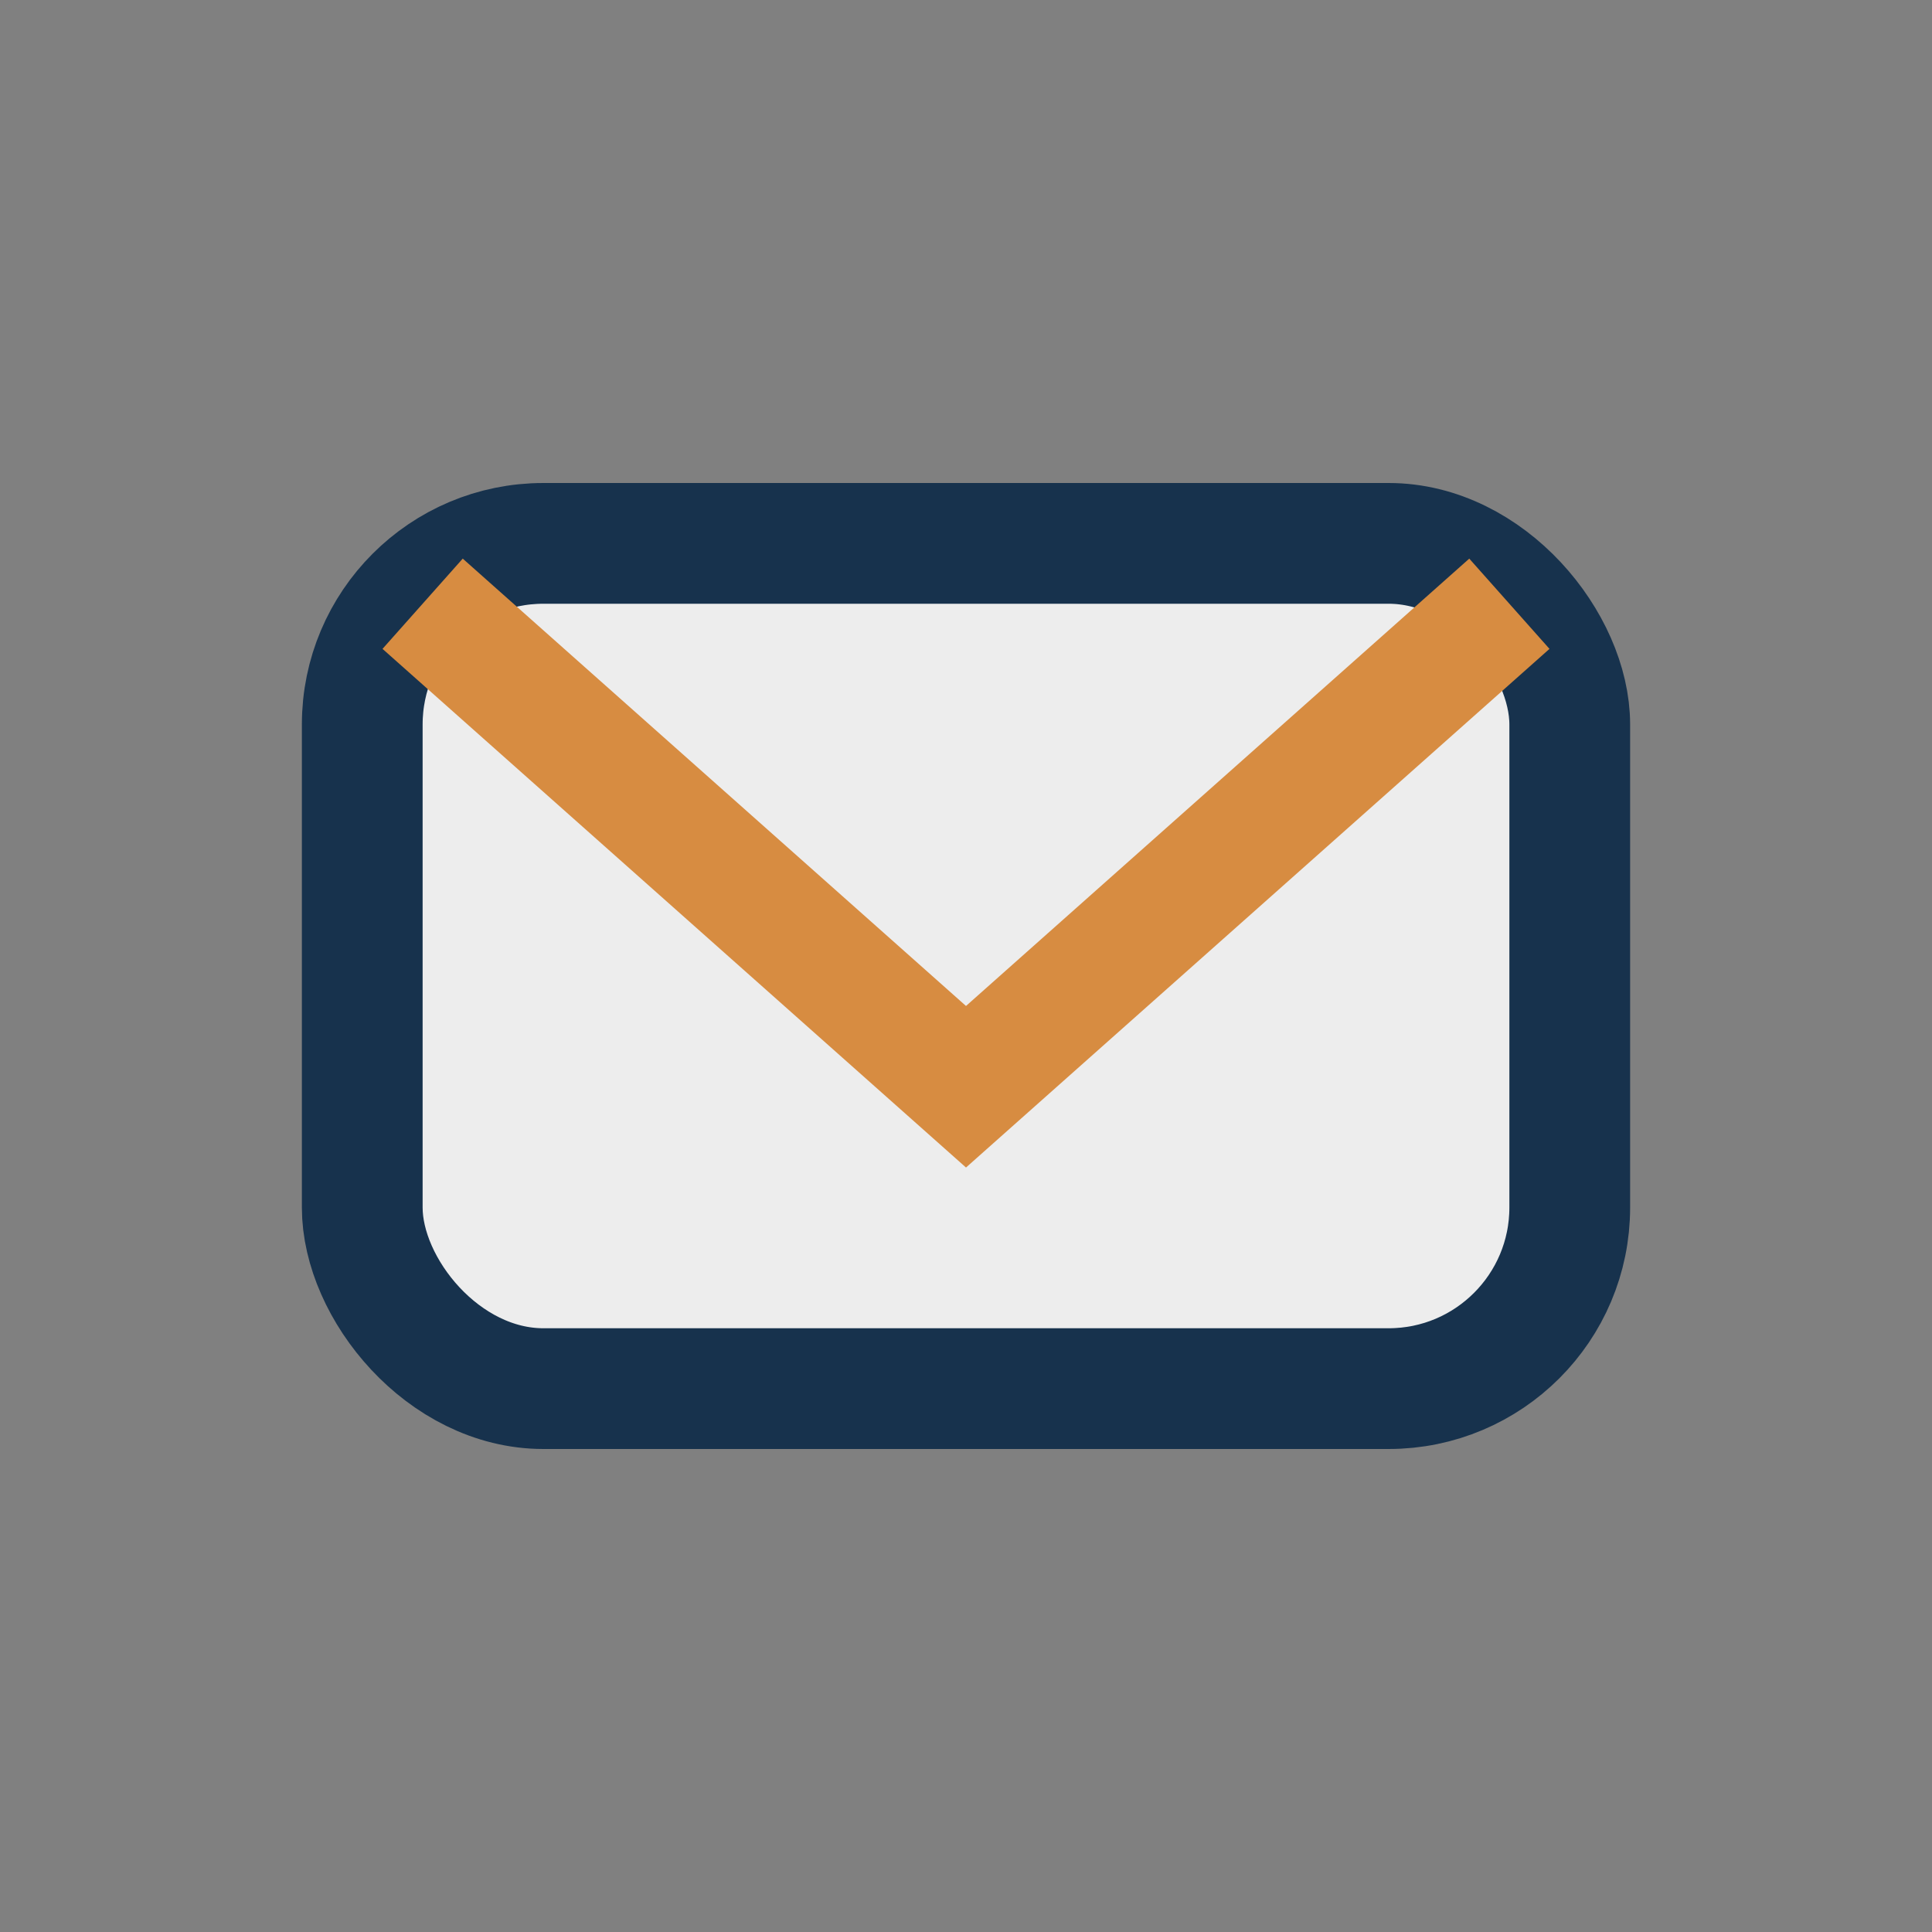
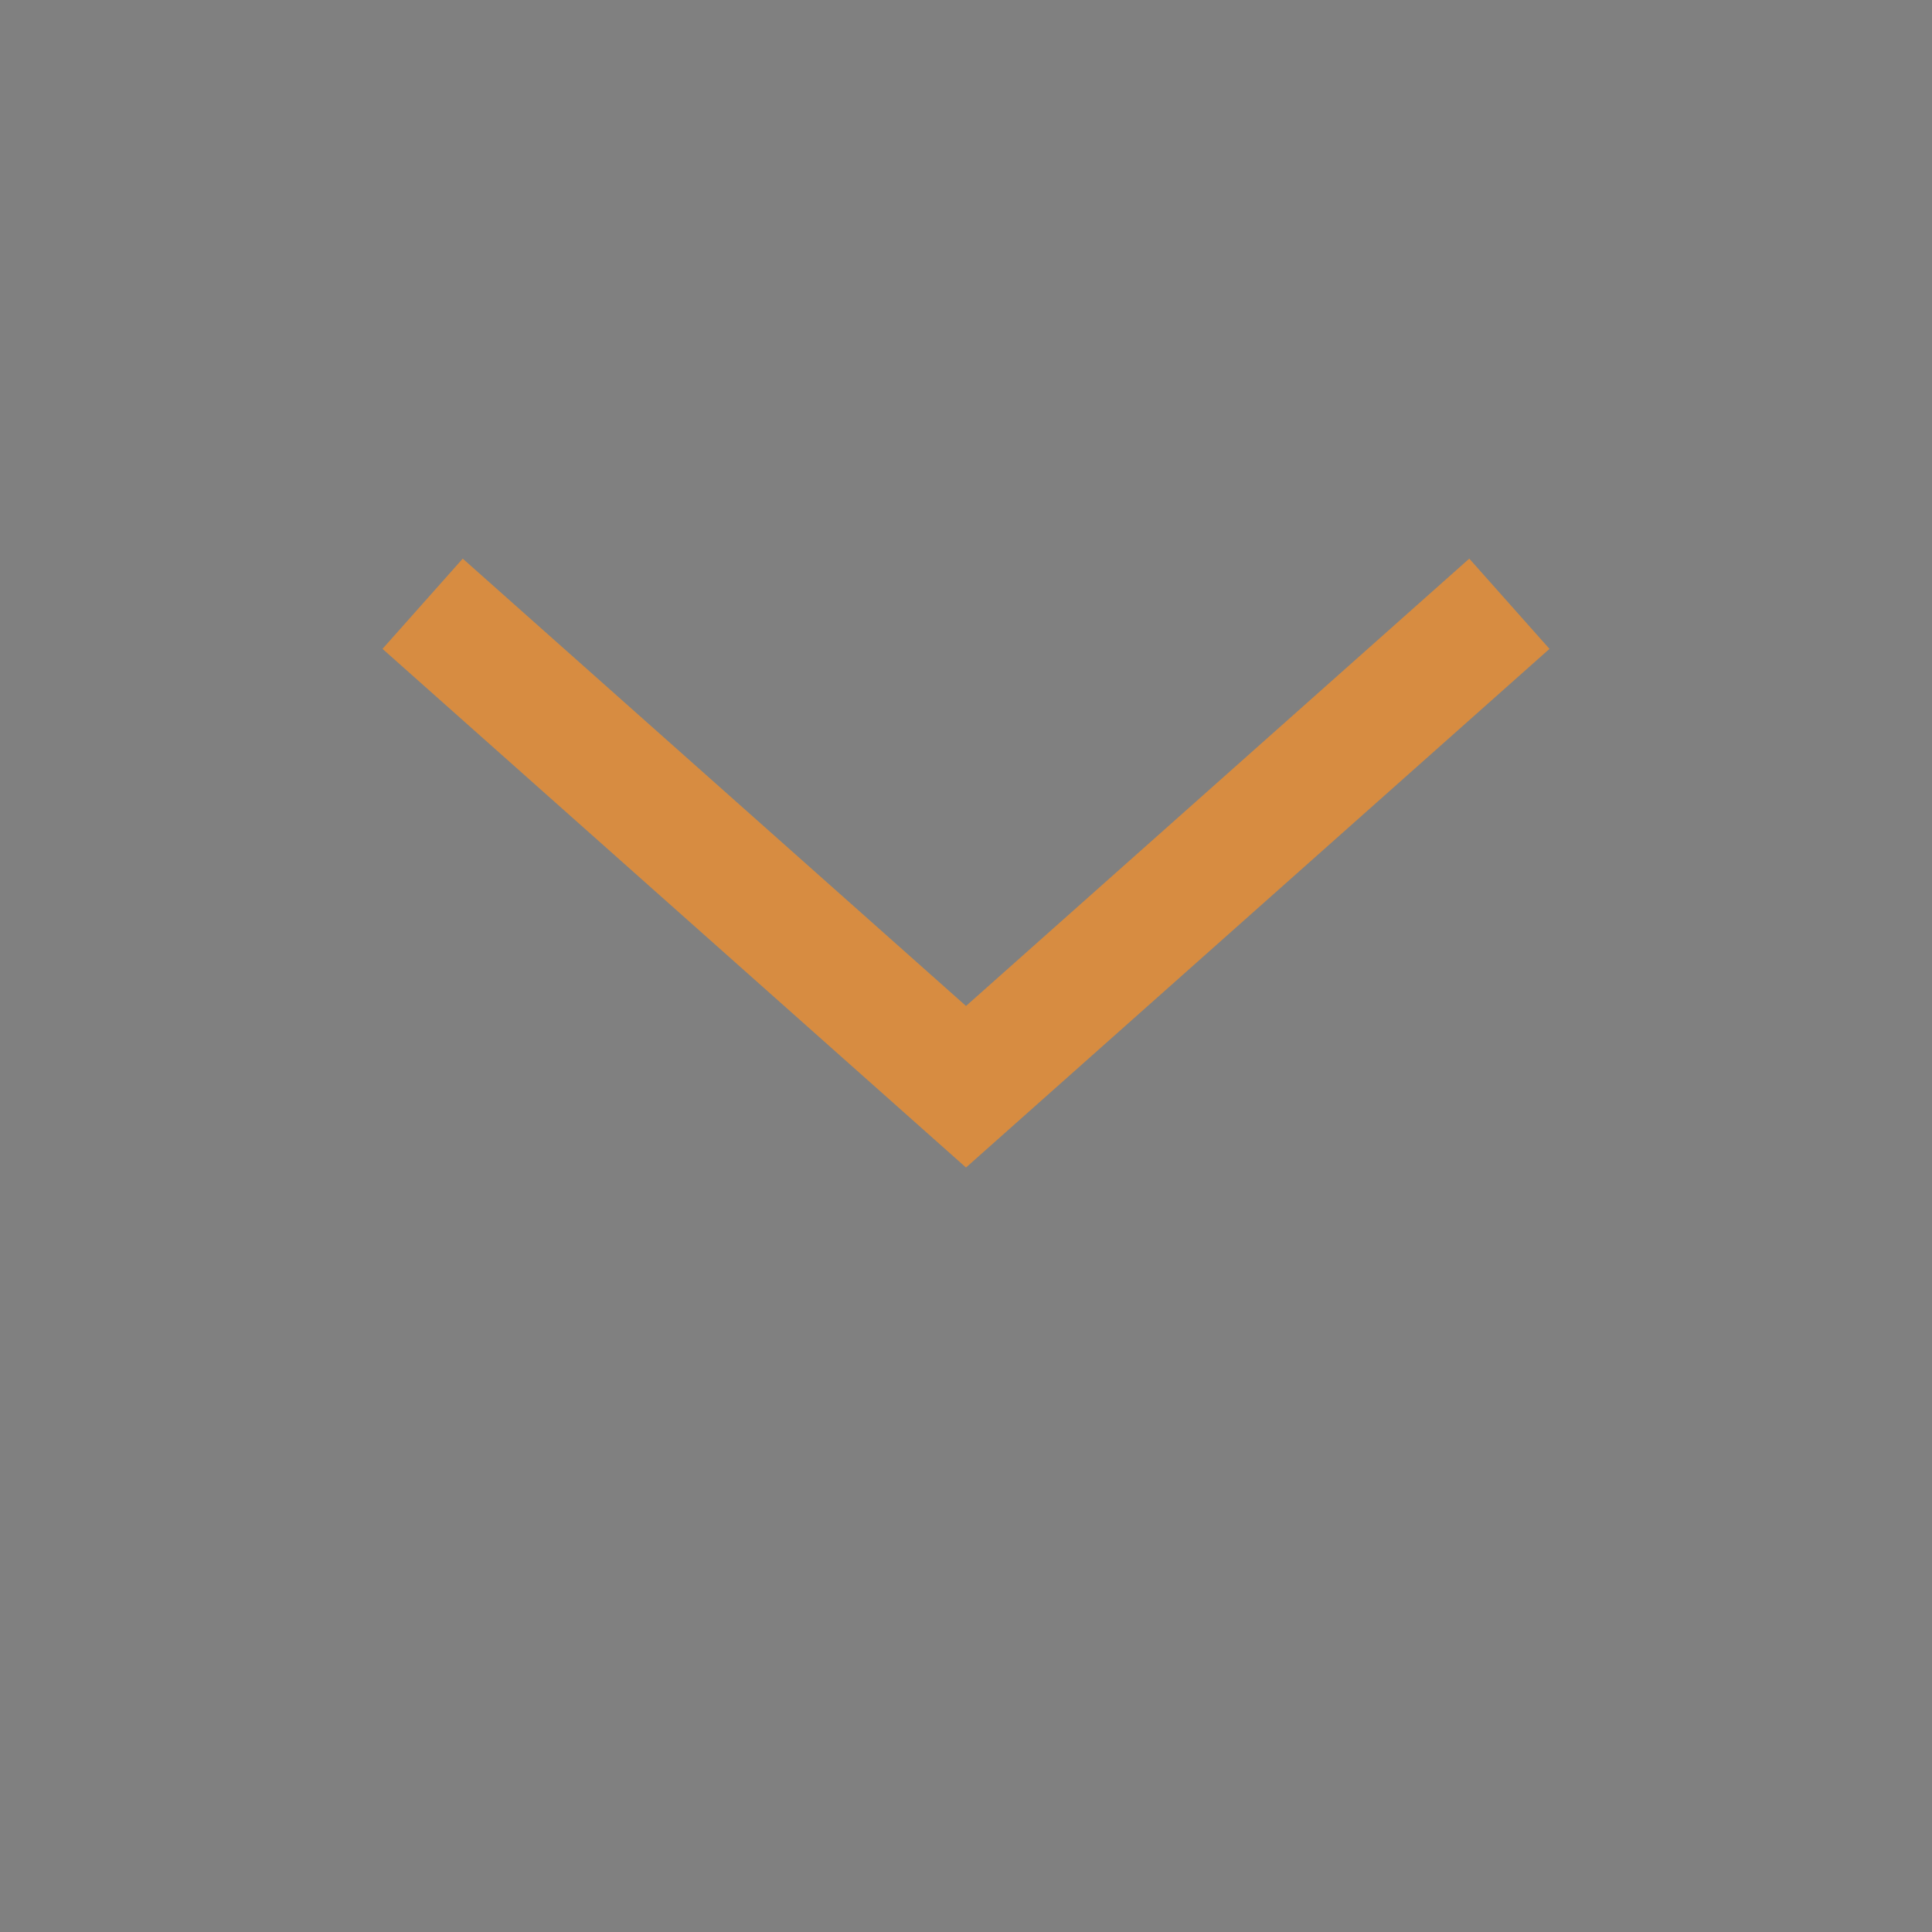
<svg xmlns="http://www.w3.org/2000/svg" width="32" height="32" viewBox="0 0 32 32">
  <rect x="0" y="0" width="32" height="32" fill="#808080" stroke="none" />
-   <rect x="6" y="9" width="20" height="14" rx="3" fill="#EDEDED" stroke="#17324D" stroke-width="2" />
  <path d="M7 10l9 8 9-8" stroke="#D78C41" stroke-width="2" fill="none" />
</svg>